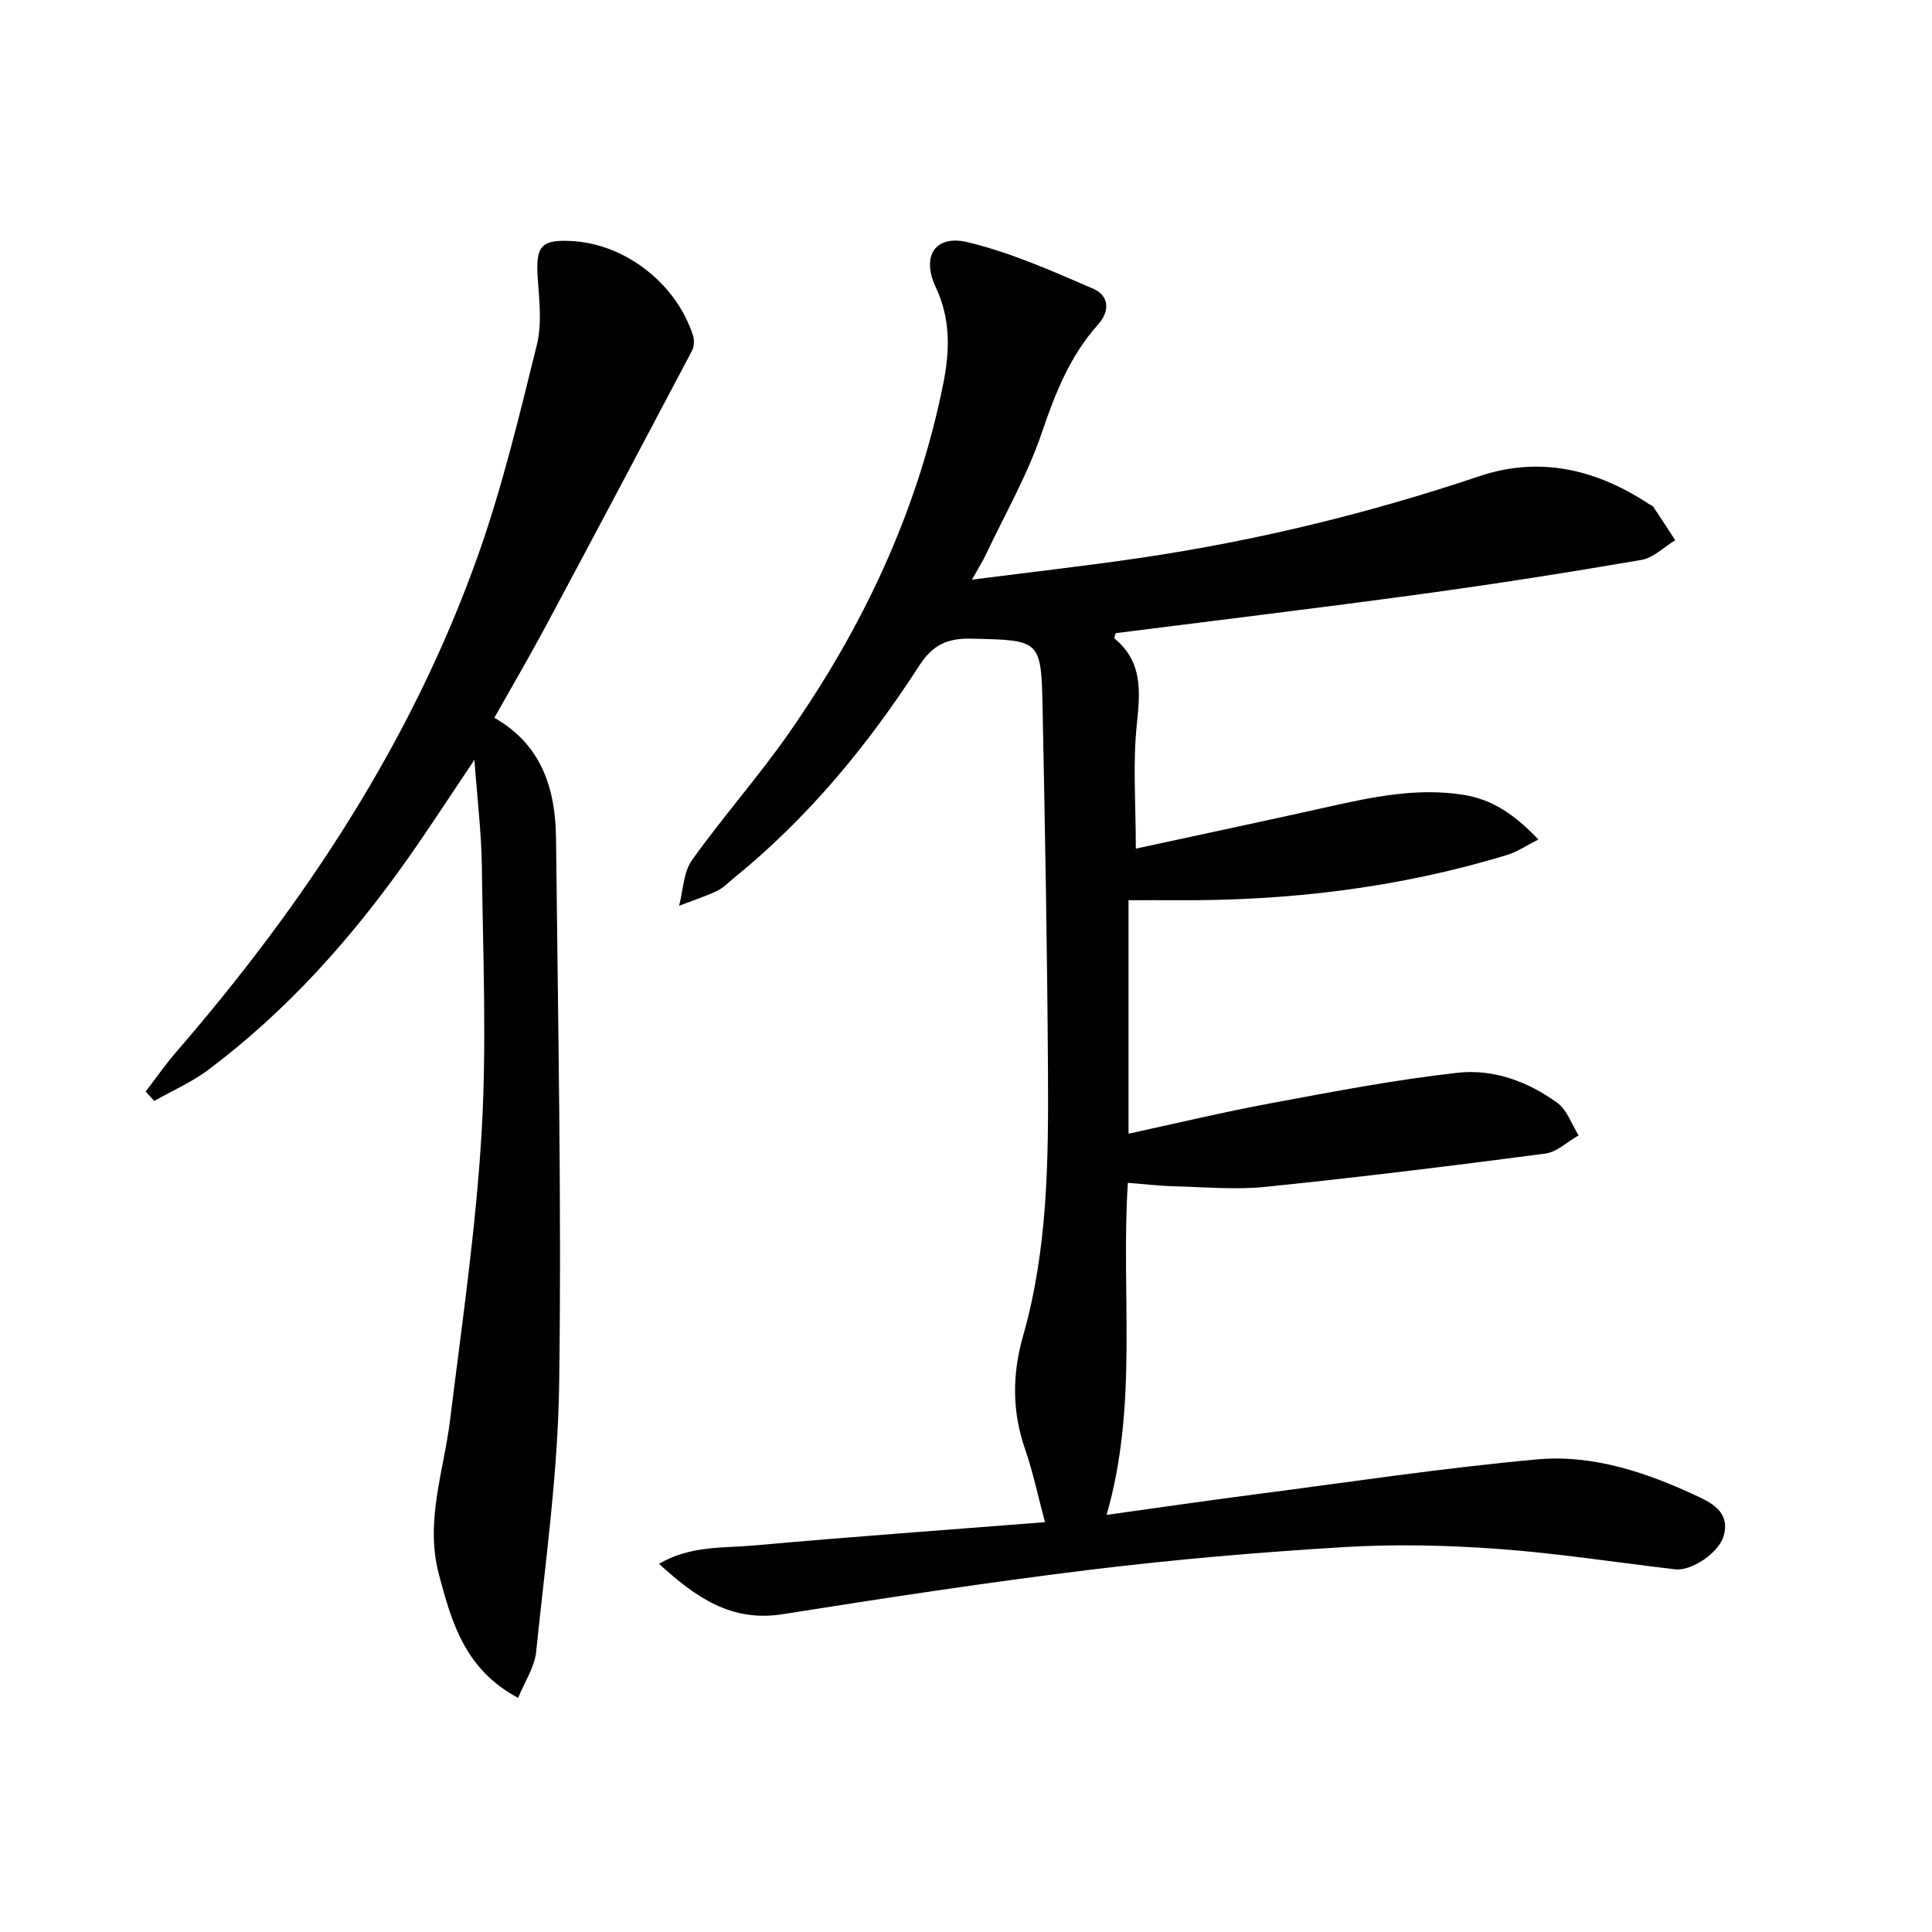
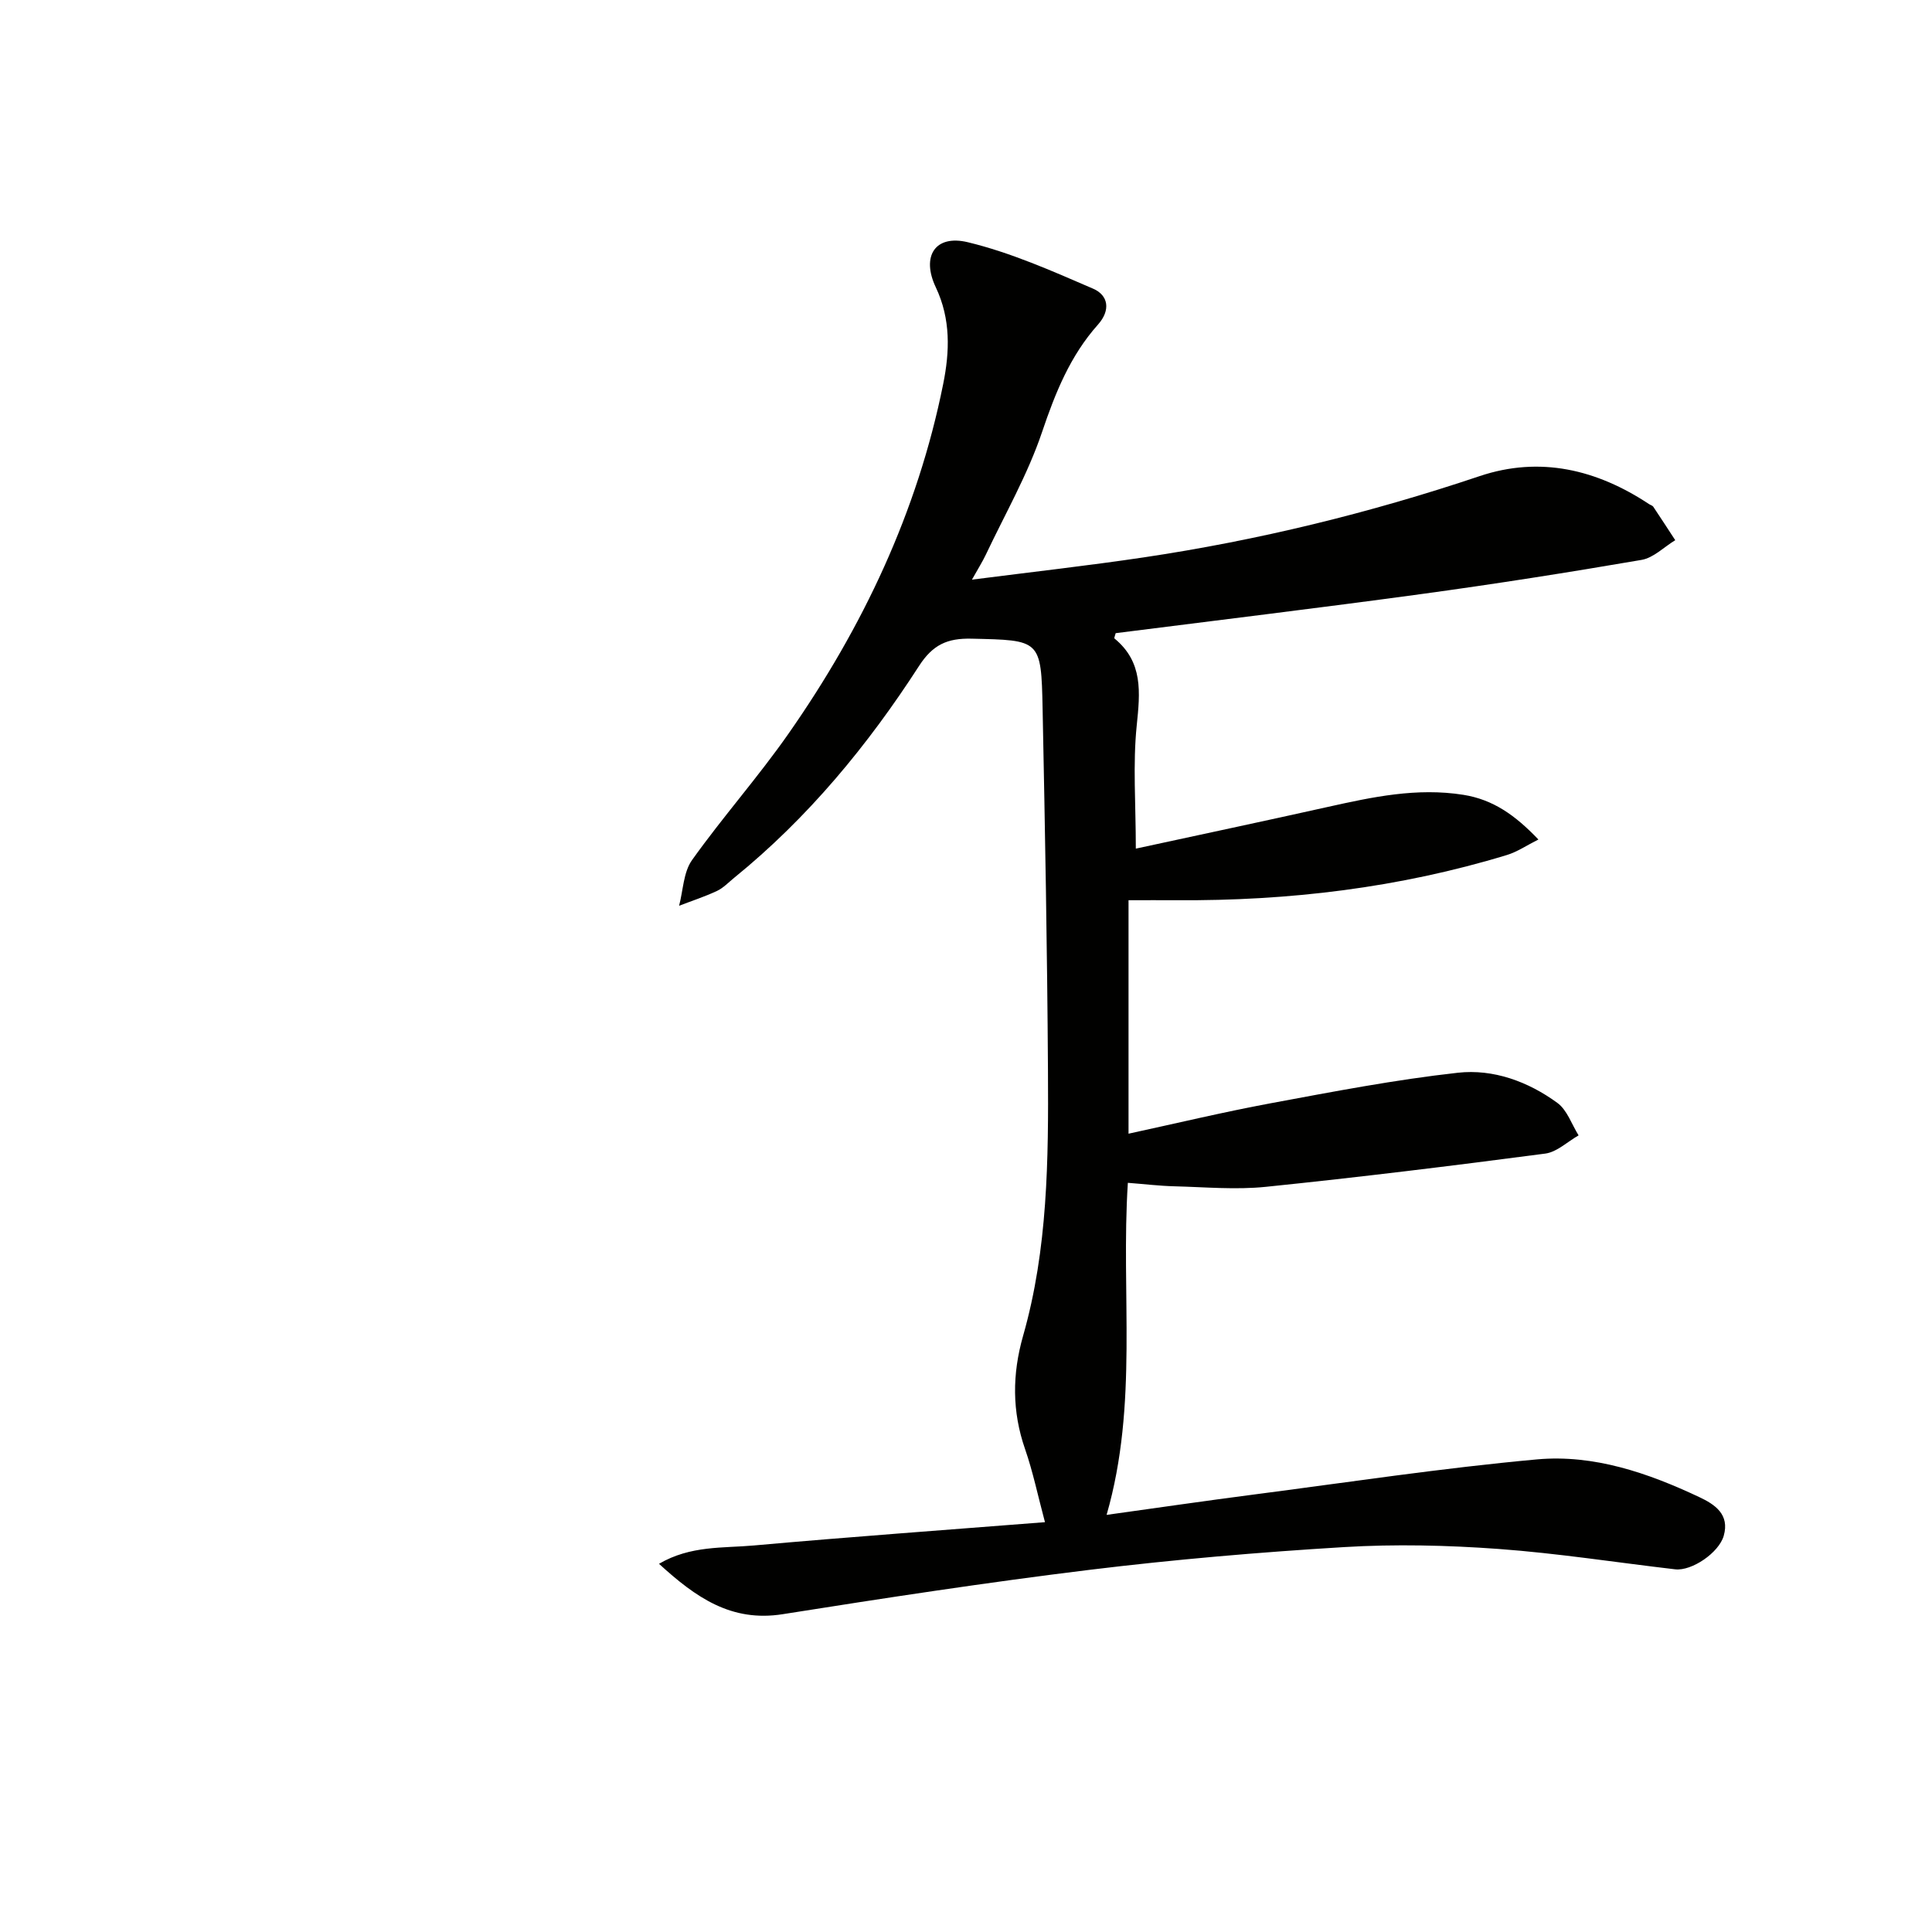
<svg xmlns="http://www.w3.org/2000/svg" enable-background="new 0 0 400 400" viewBox="0 0 400 400">
  <g fill="#010100">
    <path d="m201.23 120.01c12.58-1.61 24.07-2.9 35.5-4.6 23.69-3.53 46.86-9.19 69.6-16.83 12.51-4.2 24.28-1.38 35.12 5.81.28.18.67.27.84.52 1.54 2.3 3.04 4.62 4.55 6.93-2.32 1.41-4.49 3.65-6.97 4.08-15.2 2.61-30.45 5.01-45.73 7.09-21.05 2.87-42.14 5.41-63.15 8.08-.13.52-.36 1.01-.25 1.1 5.96 4.89 5.31 11.14 4.61 17.98-.83 8.05-.19 16.24-.19 25.53 13.62-2.95 26.69-5.72 39.73-8.63 9.26-2.06 18.45-4.04 28.09-2.51 6.14.98 10.7 4.19 15.53 9.25-2.41 1.21-4.36 2.55-6.52 3.21-22.29 6.79-45.15 9.52-68.4 9.36-3.16-.02-6.33 0-9.94 0v48.34c9.88-2.14 19.63-4.48 29.48-6.31 12.85-2.39 25.73-4.87 38.7-6.31 7.34-.82 14.55 1.82 20.6 6.24 2.03 1.48 2.97 4.44 4.4 6.73-2.3 1.3-4.48 3.45-6.91 3.77-19.25 2.53-38.53 4.9-57.84 6.88-6.25.64-12.63.05-18.95-.11-3.11-.08-6.21-.46-9.62-.72-1.48 22.97 2.22 45.75-4.4 68.75 10.42-1.45 20.35-2.9 30.31-4.19 19.59-2.54 39.15-5.51 58.81-7.3 11.74-1.06 22.97 2.8 33.59 7.81 3.21 1.51 6.33 3.57 5.06 8.01-1 3.51-6.63 7.34-10.06 6.94-12.2-1.42-24.36-3.33-36.6-4.22-10.61-.77-21.34-1.02-31.95-.38-17.57 1.06-35.15 2.57-52.62 4.7-21.25 2.6-42.44 5.84-63.59 9.19-10.66 1.69-17.99-3.46-25.62-10.43 6.54-3.83 13.29-3.22 19.67-3.8 19.84-1.78 39.71-3.2 60.24-4.82-1.5-5.6-2.5-10.46-4.11-15.1-2.73-7.84-2.68-15.56-.42-23.48 5.13-17.97 5.26-36.47 5.15-54.93-.15-24.97-.61-49.95-1.11-74.92-.29-14.38-.46-14.16-14.75-14.49-5.01-.11-8 1.26-10.84 5.66-10.61 16.43-22.98 31.44-38.27 43.85-1.16.94-2.24 2.1-3.56 2.72-2.54 1.19-5.22 2.06-7.84 3.07.84-3.18.89-6.94 2.67-9.45 6.37-8.94 13.7-17.19 19.98-26.18 15.39-22.01 26.71-45.93 32.03-72.41 1.35-6.7 1.59-13.41-1.53-20-3.05-6.43-.15-10.98 6.63-9.34 8.91 2.15 17.47 5.96 25.94 9.62 3.15 1.36 3.68 4.43 1 7.44-5.74 6.43-8.83 14.11-11.58 22.26-2.95 8.75-7.64 16.92-11.61 25.32-.71 1.5-1.58 2.86-2.9 5.22z" />
-     <path d="m107.27 351.53c-11.02-5.89-13.75-15.6-16.39-25.53-2.93-11 .99-21.36 2.3-31.99 2.44-19.76 5.34-39.52 6.52-59.37 1.09-18.37.3-36.87.06-55.31-.09-6.92-.94-13.83-1.54-22.01-5.09 7.57-9.31 14.09-13.78 20.43-11.67 16.55-25.05 31.55-41.31 43.74-3.42 2.57-7.45 4.32-11.2 6.45-.59-.65-1.18-1.3-1.77-1.95 2.08-2.71 4.03-5.53 6.26-8.11 26.66-30.81 48.89-64.39 62.58-102.99 5.02-14.16 8.53-28.88 12.15-43.49 1.08-4.38.5-9.25.18-13.87-.46-6.62.69-8.02 7.28-7.61 10.97.69 21.42 8.84 24.86 19.52.31.95.26 2.3-.19 3.16-10.07 19.1-20.18 38.17-30.37 57.2-3.36 6.27-6.96 12.41-10.56 18.81 9.83 5.59 12.67 14.75 12.77 25 .39 37.62 1.17 75.25.65 112.87-.25 18.53-2.87 37.04-4.77 55.53-.33 3.18-2.37 6.18-3.73 9.52z" />
  </g>
</svg>